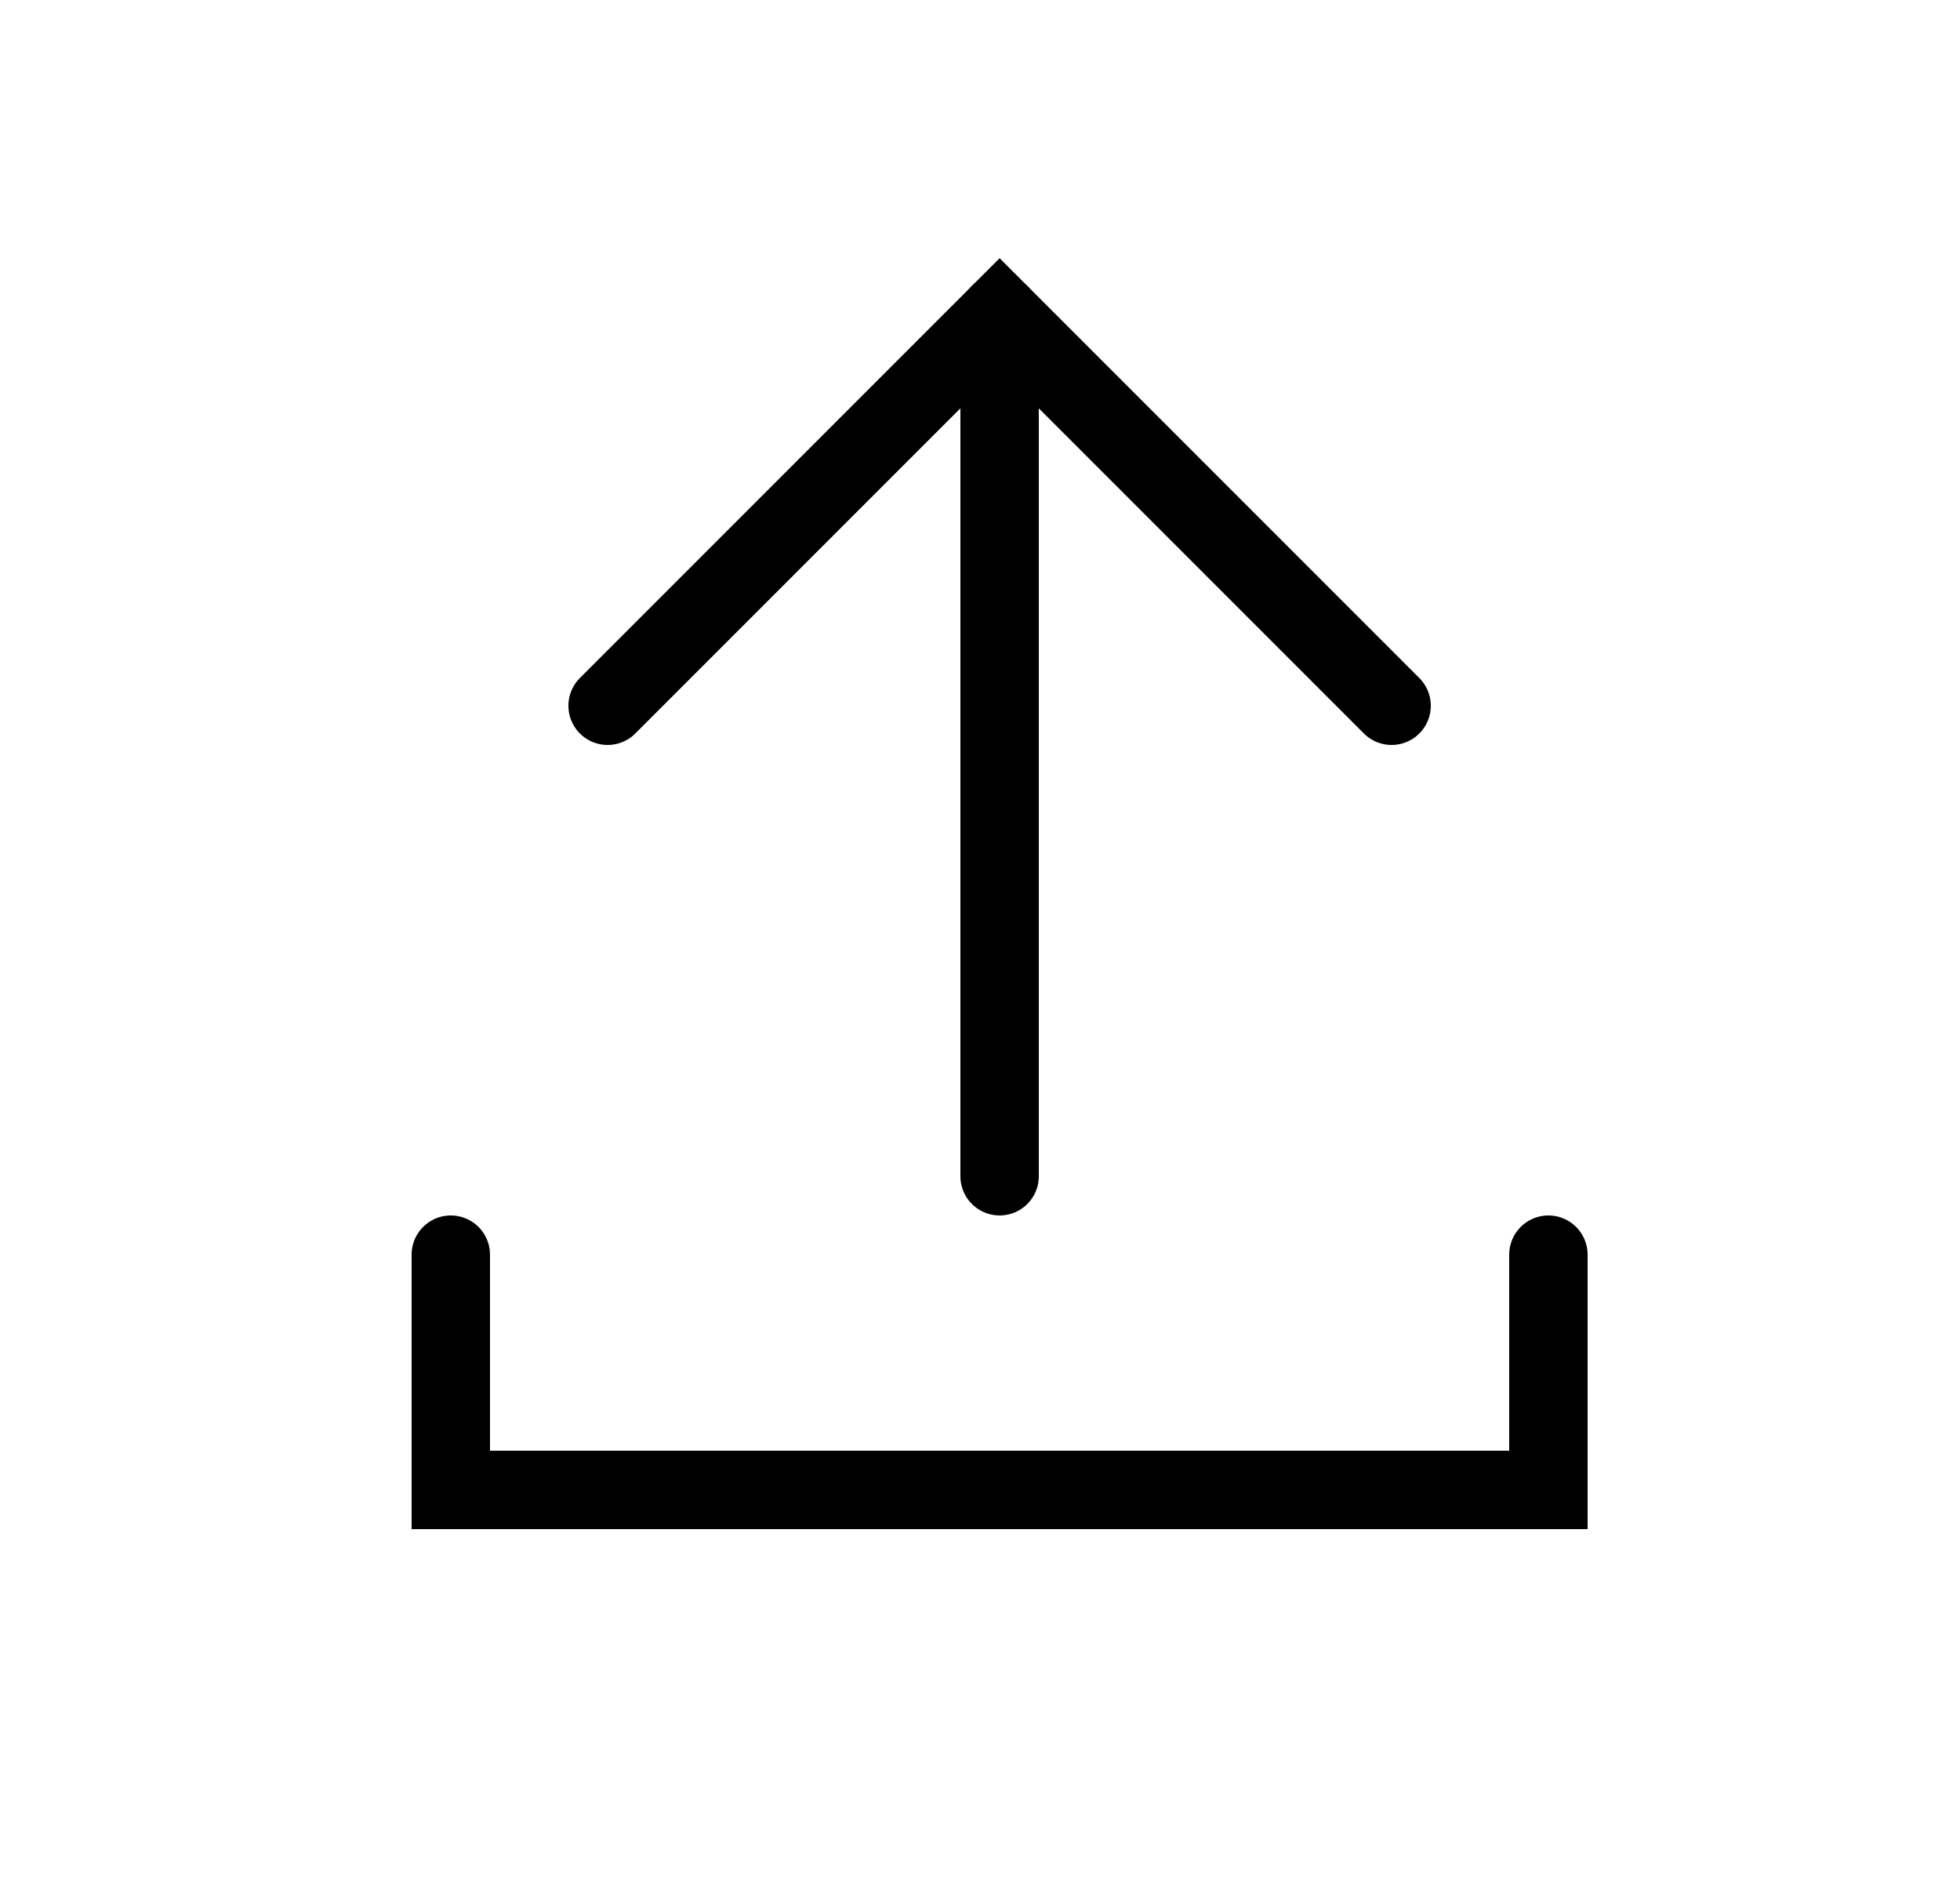
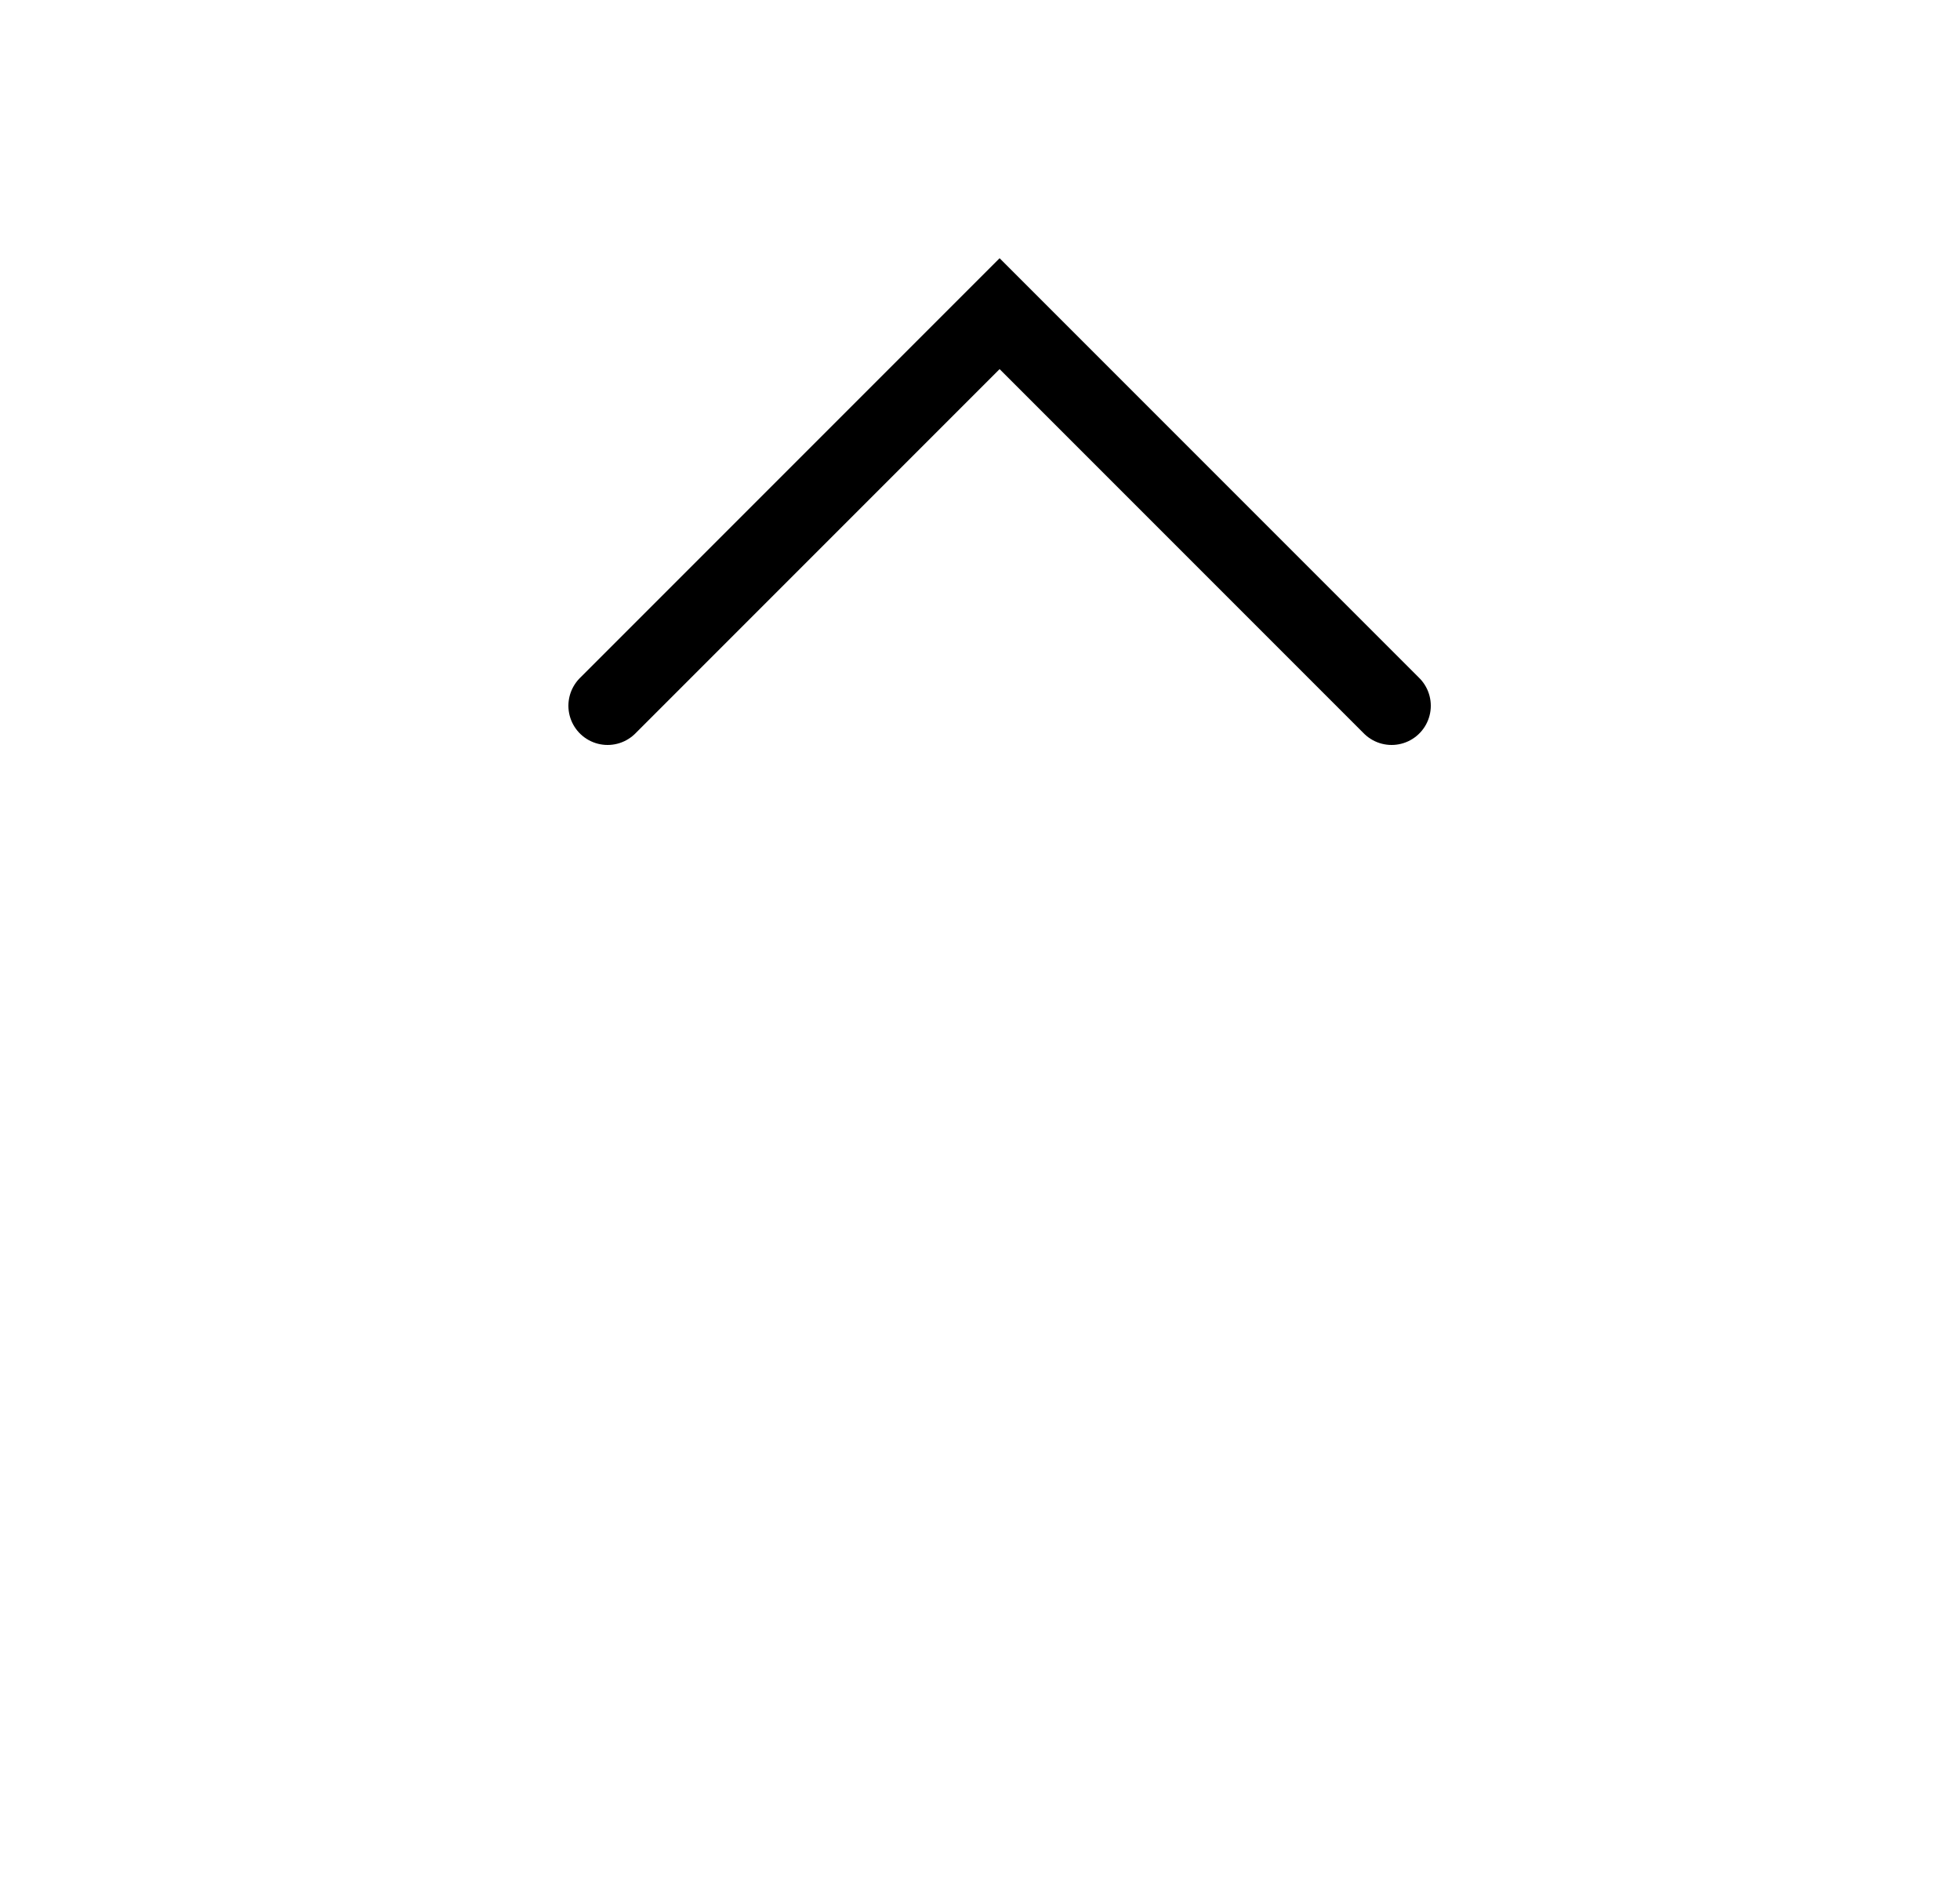
<svg xmlns="http://www.w3.org/2000/svg" width="25" height="24" viewBox="0 0 25 24" fill="none">
-   <path d="M5.75 16V19H19.75V16" stroke="black" stroke-linecap="round" />
  <path d="M7.75 9L12.75 4L17.75 9" stroke="black" stroke-linecap="round" />
-   <path d="M12.75 4V15" stroke="black" stroke-linecap="round" />
</svg>